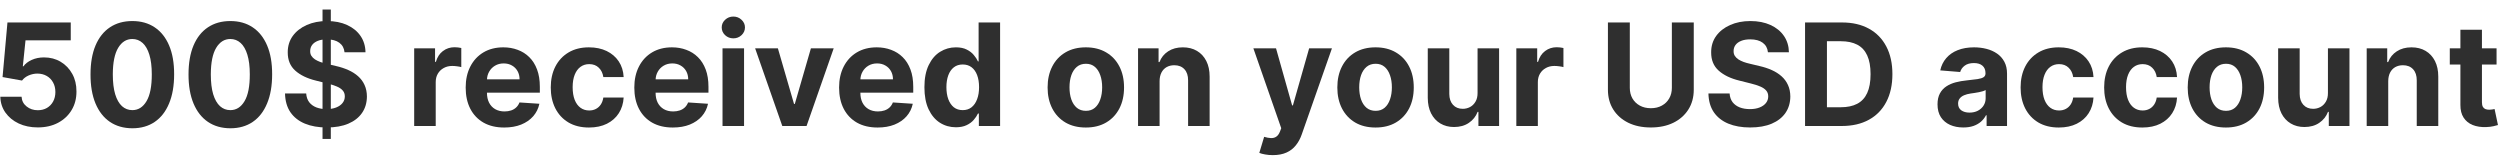
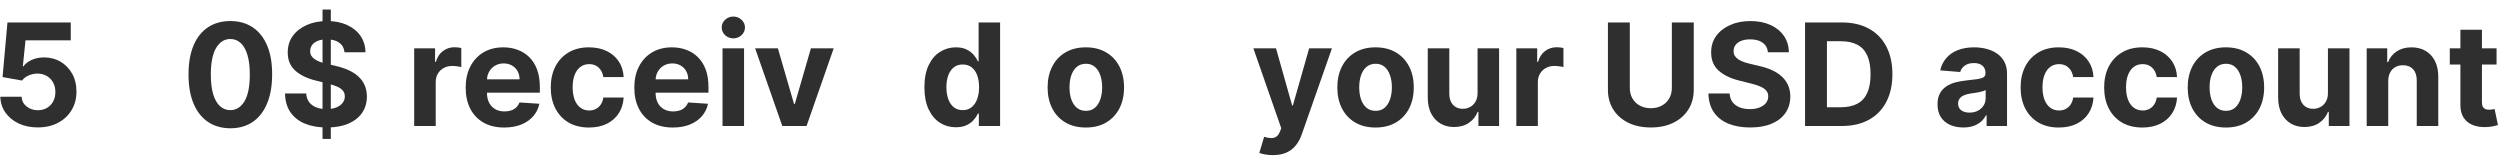
<svg xmlns="http://www.w3.org/2000/svg" width="236" height="15" viewBox="0 0 236 15" fill="none">
  <path d="M3.568 12.028C2.893 12.028 2.292 11.904 1.764 11.656C1.239 11.408 0.822 11.066 0.513 10.63C0.205 10.194 0.044 9.694 0.031 9.131H2.036C2.058 9.51 2.217 9.817 2.513 10.052C2.809 10.288 3.16 10.405 3.568 10.405C3.892 10.405 4.178 10.334 4.427 10.191C4.678 10.044 4.874 9.842 5.014 9.585C5.157 9.324 5.228 9.025 5.228 8.688C5.228 8.344 5.155 8.042 5.009 7.781C4.866 7.52 4.667 7.316 4.412 7.17C4.158 7.024 3.867 6.949 3.539 6.946C3.253 6.946 2.974 7.005 2.704 7.122C2.437 7.24 2.228 7.401 2.079 7.604L0.241 7.275L0.704 2.121H6.679V3.81H2.408L2.155 6.259H2.212C2.384 6.017 2.643 5.816 2.99 5.657C3.337 5.498 3.725 5.419 4.155 5.419C4.743 5.419 5.268 5.557 5.729 5.834C6.191 6.111 6.555 6.491 6.822 6.974C7.089 7.455 7.221 8.008 7.218 8.635C7.221 9.294 7.069 9.879 6.76 10.391C6.455 10.9 6.027 11.301 5.476 11.594C4.929 11.883 4.293 12.028 3.568 12.028Z" fill="#2F2F2F" />
-   <path d="M12.492 12.109C11.671 12.106 10.964 11.904 10.373 11.503C9.784 11.102 9.331 10.522 9.013 9.761C8.698 9.001 8.542 8.086 8.545 7.017C8.545 5.952 8.702 5.043 9.017 4.292C9.336 3.542 9.789 2.971 10.377 2.579C10.969 2.185 11.674 1.987 12.492 1.987C13.309 1.987 14.012 2.185 14.601 2.579C15.193 2.974 15.648 3.546 15.966 4.297C16.284 5.045 16.441 5.952 16.438 7.017C16.438 8.089 16.279 9.006 15.961 9.766C15.646 10.526 15.194 11.107 14.606 11.508C14.017 11.909 13.312 12.109 12.492 12.109ZM12.492 10.396C13.052 10.396 13.498 10.114 13.832 9.551C14.166 8.988 14.332 8.144 14.329 7.017C14.329 6.276 14.252 5.659 14.1 5.166C13.95 4.673 13.737 4.302 13.46 4.054C13.187 3.806 12.864 3.682 12.492 3.682C11.935 3.682 11.489 3.96 11.155 4.517C10.821 5.073 10.653 5.907 10.649 7.017C10.649 7.768 10.724 8.395 10.874 8.898C11.027 9.397 11.241 9.772 11.518 10.024C11.795 10.272 12.119 10.396 12.492 10.396Z" fill="#2F2F2F" />
  <path d="M21.744 12.109C20.923 12.106 20.216 11.904 19.625 11.503C19.036 11.102 18.583 10.522 18.265 9.761C17.95 9.001 17.794 8.086 17.797 7.017C17.797 5.952 17.954 5.043 18.269 4.292C18.587 3.542 19.041 2.971 19.629 2.579C20.221 2.185 20.926 1.987 21.744 1.987C22.561 1.987 23.264 2.185 23.853 2.579C24.445 2.974 24.899 3.546 25.218 4.297C25.536 5.045 25.693 5.952 25.69 7.017C25.69 8.089 25.531 9.006 25.213 9.766C24.898 10.526 24.446 11.107 23.858 11.508C23.269 11.909 22.564 12.109 21.744 12.109ZM21.744 10.396C22.303 10.396 22.75 10.114 23.084 9.551C23.419 8.988 23.584 8.144 23.581 7.017C23.581 6.276 23.504 5.659 23.352 5.166C23.202 4.673 22.989 4.302 22.712 4.054C22.439 3.806 22.116 3.682 21.744 3.682C21.187 3.682 20.741 3.96 20.407 4.517C20.073 5.073 19.905 5.907 19.901 7.017C19.901 7.768 19.976 8.395 20.126 8.898C20.279 9.397 20.493 9.772 20.77 10.024C21.047 10.272 21.371 10.396 21.744 10.396Z" fill="#2F2F2F" />
  <path d="M30.447 13.116V0.899H31.229V13.116H30.447ZM32.523 4.932C32.484 4.547 32.321 4.248 32.031 4.035C31.741 3.822 31.349 3.715 30.852 3.715C30.515 3.715 30.23 3.763 29.998 3.858C29.766 3.95 29.588 4.079 29.464 4.245C29.343 4.41 29.282 4.598 29.282 4.808C29.276 4.983 29.312 5.135 29.392 5.266C29.475 5.396 29.588 5.509 29.731 5.605C29.874 5.697 30.039 5.778 30.227 5.848C30.415 5.915 30.615 5.972 30.828 6.02L31.706 6.23C32.133 6.325 32.524 6.453 32.88 6.612C33.237 6.771 33.545 6.966 33.806 7.199C34.067 7.431 34.269 7.704 34.412 8.019C34.559 8.334 34.633 8.695 34.637 9.103C34.633 9.701 34.481 10.219 34.178 10.658C33.879 11.094 33.447 11.433 32.88 11.675C32.317 11.914 31.638 12.033 30.843 12.033C30.054 12.033 29.367 11.912 28.781 11.67C28.199 11.428 27.744 11.07 27.416 10.596C27.092 10.119 26.922 9.529 26.906 8.826H28.905C28.927 9.154 29.021 9.427 29.187 9.647C29.355 9.863 29.58 10.027 29.86 10.138C30.143 10.246 30.463 10.3 30.819 10.3C31.169 10.3 31.473 10.25 31.73 10.148C31.991 10.046 32.193 9.904 32.336 9.723C32.48 9.542 32.551 9.333 32.551 9.098C32.551 8.878 32.486 8.694 32.355 8.544C32.228 8.395 32.041 8.268 31.792 8.163C31.547 8.058 31.247 7.962 30.89 7.876L29.826 7.609C29.002 7.409 28.352 7.095 27.875 6.669C27.397 6.243 27.16 5.668 27.163 4.946C27.16 4.354 27.318 3.837 27.636 3.395C27.957 2.953 28.398 2.608 28.958 2.36C29.518 2.112 30.154 1.987 30.867 1.987C31.592 1.987 32.225 2.112 32.766 2.36C33.31 2.608 33.733 2.953 34.035 3.395C34.337 3.837 34.493 4.35 34.503 4.932H32.523Z" fill="#2F2F2F" />
  <path d="M39.099 11.894V4.564H41.069V5.843H41.146C41.279 5.388 41.504 5.045 41.819 4.813C42.134 4.577 42.496 4.459 42.907 4.459C43.008 4.459 43.118 4.466 43.236 4.479C43.354 4.491 43.457 4.509 43.546 4.531V6.335C43.451 6.306 43.319 6.281 43.15 6.259C42.981 6.236 42.827 6.225 42.687 6.225C42.388 6.225 42.121 6.29 41.886 6.421C41.653 6.548 41.469 6.726 41.332 6.955C41.198 7.184 41.132 7.448 41.132 7.747V11.894H39.099Z" fill="#2F2F2F" />
  <path d="M47.596 12.038C46.843 12.038 46.194 11.885 45.65 11.579C45.109 11.271 44.692 10.835 44.399 10.272C44.106 9.706 43.96 9.036 43.96 8.263C43.96 7.509 44.106 6.847 44.399 6.278C44.692 5.708 45.104 5.264 45.635 4.946C46.17 4.628 46.796 4.469 47.515 4.469C47.999 4.469 48.449 4.547 48.866 4.703C49.286 4.856 49.652 5.086 49.964 5.395C50.279 5.703 50.523 6.091 50.698 6.559C50.873 7.024 50.961 7.568 50.961 8.191V8.75H44.771V7.49H49.047C49.047 7.197 48.984 6.938 48.856 6.712C48.729 6.486 48.553 6.309 48.327 6.182C48.104 6.052 47.845 5.987 47.549 5.987C47.24 5.987 46.967 6.058 46.728 6.201C46.493 6.341 46.308 6.531 46.174 6.769C46.041 7.005 45.972 7.267 45.969 7.557V8.754C45.969 9.117 46.036 9.43 46.17 9.694C46.306 9.959 46.499 10.162 46.747 10.305C46.995 10.448 47.289 10.52 47.63 10.52C47.856 10.52 48.063 10.488 48.25 10.425C48.438 10.361 48.599 10.265 48.732 10.138C48.866 10.011 48.968 9.855 49.038 9.671L50.918 9.795C50.822 10.246 50.627 10.641 50.331 10.978C50.038 11.312 49.66 11.573 49.195 11.761C48.734 11.945 48.201 12.038 47.596 12.038Z" fill="#2F2F2F" />
  <path d="M55.599 12.038C54.849 12.038 54.203 11.879 53.662 11.56C53.124 11.239 52.711 10.794 52.421 10.224C52.135 9.655 51.992 8.999 51.992 8.258C51.992 7.507 52.136 6.849 52.426 6.282C52.719 5.713 53.134 5.269 53.671 4.951C54.209 4.63 54.849 4.469 55.59 4.469C56.229 4.469 56.789 4.585 57.27 4.817C57.75 5.05 58.13 5.376 58.41 5.796C58.69 6.216 58.844 6.709 58.873 7.275H56.955C56.901 6.909 56.757 6.615 56.525 6.392C56.296 6.166 55.995 6.053 55.623 6.053C55.308 6.053 55.033 6.139 54.798 6.311C54.565 6.48 54.384 6.726 54.254 7.051C54.123 7.375 54.058 7.768 54.058 8.229C54.058 8.697 54.122 9.095 54.249 9.422C54.379 9.75 54.562 10 54.798 10.172C55.033 10.344 55.308 10.429 55.623 10.429C55.855 10.429 56.064 10.382 56.248 10.286C56.436 10.191 56.59 10.052 56.711 9.871C56.835 9.687 56.916 9.465 56.955 9.208H58.873C58.841 9.768 58.688 10.261 58.415 10.687C58.145 11.11 57.771 11.441 57.294 11.68C56.816 11.918 56.252 12.038 55.599 12.038Z" fill="#2F2F2F" />
  <path d="M63.515 12.038C62.761 12.038 62.112 11.885 61.568 11.579C61.027 11.271 60.611 10.835 60.318 10.272C60.025 9.706 59.879 9.036 59.879 8.263C59.879 7.509 60.025 6.847 60.318 6.278C60.611 5.708 61.023 5.264 61.554 4.946C62.088 4.628 62.715 4.469 63.434 4.469C63.918 4.469 64.368 4.547 64.784 4.703C65.204 4.856 65.57 5.086 65.882 5.395C66.197 5.703 66.442 6.091 66.617 6.559C66.792 7.024 66.879 7.568 66.879 8.191V8.75H60.69V7.49H64.966C64.966 7.197 64.902 6.938 64.775 6.712C64.648 6.486 64.471 6.309 64.245 6.182C64.023 6.052 63.763 5.987 63.467 5.987C63.159 5.987 62.885 6.058 62.647 6.201C62.411 6.341 62.227 6.531 62.093 6.769C61.959 7.005 61.891 7.267 61.888 7.557V8.754C61.888 9.117 61.955 9.43 62.088 9.694C62.225 9.959 62.418 10.162 62.666 10.305C62.914 10.448 63.208 10.52 63.549 10.52C63.774 10.52 63.981 10.488 64.169 10.425C64.357 10.361 64.517 10.265 64.651 10.138C64.784 10.011 64.886 9.855 64.956 9.671L66.837 9.795C66.741 10.246 66.546 10.641 66.25 10.978C65.957 11.312 65.578 11.573 65.114 11.761C64.653 11.945 64.12 12.038 63.515 12.038Z" fill="#2F2F2F" />
  <path d="M68.206 11.894V4.564H70.239V11.894H68.206ZM69.227 3.62C68.925 3.62 68.666 3.519 68.45 3.319C68.236 3.115 68.13 2.872 68.13 2.589C68.13 2.309 68.236 2.069 68.45 1.868C68.666 1.665 68.925 1.563 69.227 1.563C69.53 1.563 69.787 1.665 70.001 1.868C70.217 2.069 70.325 2.309 70.325 2.589C70.325 2.872 70.217 3.115 70.001 3.319C69.787 3.519 69.53 3.62 69.227 3.62Z" fill="#2F2F2F" />
  <path d="M78.701 4.564L76.139 11.894H73.848L71.285 4.564H73.433L74.955 9.809H75.031L76.549 4.564H78.701Z" fill="#2F2F2F" />
-   <path d="M82.846 12.038C82.092 12.038 81.443 11.885 80.899 11.579C80.358 11.271 79.941 10.835 79.648 10.272C79.356 9.706 79.21 9.036 79.21 8.263C79.21 7.509 79.356 6.847 79.648 6.278C79.941 5.708 80.353 5.264 80.885 4.946C81.419 4.628 82.046 4.469 82.765 4.469C83.248 4.469 83.698 4.547 84.115 4.703C84.535 4.856 84.901 5.086 85.213 5.395C85.528 5.703 85.773 6.091 85.948 6.559C86.123 7.024 86.21 7.568 86.21 8.191V8.75H80.021V7.49H84.297C84.297 7.197 84.233 6.938 84.106 6.712C83.978 6.486 83.802 6.309 83.576 6.182C83.353 6.052 83.094 5.987 82.798 5.987C82.49 5.987 82.216 6.058 81.977 6.201C81.742 6.341 81.557 6.531 81.424 6.769C81.29 7.005 81.222 7.267 81.219 7.557V8.754C81.219 9.117 81.285 9.43 81.419 9.694C81.556 9.959 81.748 10.162 81.996 10.305C82.245 10.448 82.539 10.52 82.879 10.52C83.105 10.52 83.312 10.488 83.5 10.425C83.687 10.361 83.848 10.265 83.982 10.138C84.115 10.011 84.217 9.855 84.287 9.671L86.167 9.795C86.072 10.246 85.876 10.641 85.58 10.978C85.288 11.312 84.909 11.573 84.445 11.761C83.983 11.945 83.45 12.038 82.846 12.038Z" fill="#2F2F2F" />
  <path d="M90.238 12.014C89.681 12.014 89.177 11.87 88.725 11.584C88.276 11.295 87.92 10.87 87.656 10.31C87.395 9.747 87.265 9.057 87.265 8.239C87.265 7.399 87.4 6.701 87.671 6.144C87.941 5.584 88.3 5.166 88.749 4.889C89.201 4.609 89.695 4.469 90.233 4.469C90.644 4.469 90.986 4.539 91.259 4.679C91.536 4.816 91.759 4.988 91.927 5.194C92.099 5.398 92.23 5.598 92.319 5.796H92.381V2.121H94.409V11.894H92.404V10.72H92.319C92.223 10.924 92.088 11.126 91.913 11.326C91.741 11.524 91.517 11.688 91.24 11.818C90.966 11.948 90.632 12.014 90.238 12.014ZM90.882 10.396C91.21 10.396 91.487 10.307 91.713 10.129C91.942 9.947 92.117 9.694 92.237 9.37C92.362 9.045 92.424 8.665 92.424 8.229C92.424 7.794 92.363 7.415 92.242 7.094C92.121 6.772 91.946 6.524 91.717 6.349C91.488 6.174 91.21 6.087 90.882 6.087C90.548 6.087 90.266 6.177 90.037 6.359C89.808 6.54 89.635 6.791 89.517 7.113C89.4 7.434 89.341 7.806 89.341 8.229C89.341 8.656 89.4 9.033 89.517 9.36C89.638 9.685 89.812 9.939 90.037 10.124C90.266 10.305 90.548 10.396 90.882 10.396Z" fill="#2F2F2F" />
  <path d="M102.502 12.038C101.761 12.038 101.12 11.88 100.579 11.565C100.041 11.247 99.626 10.805 99.334 10.239C99.041 9.669 98.894 9.009 98.894 8.258C98.894 7.501 99.041 6.839 99.334 6.273C99.626 5.703 100.041 5.261 100.579 4.946C101.12 4.628 101.761 4.469 102.502 4.469C103.244 4.469 103.883 4.628 104.421 4.946C104.962 5.261 105.378 5.703 105.671 6.273C105.964 6.839 106.11 7.501 106.11 8.258C106.11 9.009 105.964 9.669 105.671 10.239C105.378 10.805 104.962 11.247 104.421 11.565C103.883 11.88 103.244 12.038 102.502 12.038ZM102.512 10.463C102.849 10.463 103.131 10.367 103.356 10.176C103.582 9.982 103.753 9.718 103.867 9.384C103.985 9.05 104.044 8.67 104.044 8.244C104.044 7.817 103.985 7.437 103.867 7.103C103.753 6.769 103.582 6.505 103.356 6.311C103.131 6.117 102.849 6.02 102.512 6.02C102.171 6.02 101.885 6.117 101.653 6.311C101.424 6.505 101.25 6.769 101.133 7.103C101.018 7.437 100.961 7.817 100.961 8.244C100.961 8.67 101.018 9.05 101.133 9.384C101.25 9.718 101.424 9.982 101.653 10.176C101.885 10.367 102.171 10.463 102.512 10.463Z" fill="#2F2F2F" />
-   <path d="M109.465 7.657V11.894H107.432V4.564H109.369V5.858H109.455C109.618 5.431 109.89 5.094 110.271 4.846C110.653 4.595 111.116 4.469 111.66 4.469C112.169 4.469 112.613 4.58 112.991 4.803C113.37 5.026 113.664 5.344 113.874 5.757C114.084 6.168 114.189 6.658 114.189 7.227V11.894H112.156V7.59C112.159 7.141 112.045 6.791 111.813 6.54C111.58 6.286 111.261 6.158 110.854 6.158C110.58 6.158 110.338 6.217 110.128 6.335C109.921 6.453 109.759 6.624 109.641 6.85C109.527 7.073 109.468 7.342 109.465 7.657Z" fill="#2F2F2F" />
  <path d="M120.157 14.643C119.899 14.643 119.657 14.623 119.431 14.581C119.209 14.543 119.024 14.494 118.878 14.433L119.336 12.916C119.575 12.989 119.789 13.029 119.98 13.035C120.174 13.041 120.341 12.997 120.481 12.901C120.624 12.806 120.741 12.644 120.83 12.415L120.949 12.104L118.319 4.564H120.457L121.975 9.947H122.051L123.583 4.564H125.735L122.886 12.687C122.75 13.081 122.564 13.425 122.328 13.717C122.096 14.013 121.802 14.241 121.445 14.4C121.089 14.562 120.659 14.643 120.157 14.643Z" fill="#2F2F2F" />
  <path d="M129.851 12.038C129.11 12.038 128.469 11.88 127.928 11.565C127.391 11.247 126.975 10.805 126.683 10.239C126.39 9.669 126.244 9.009 126.244 8.258C126.244 7.501 126.39 6.839 126.683 6.273C126.975 5.703 127.391 5.261 127.928 4.946C128.469 4.628 129.11 4.469 129.851 4.469C130.593 4.469 131.232 4.628 131.77 4.946C132.311 5.261 132.727 5.703 133.02 6.273C133.313 6.839 133.459 7.501 133.459 8.258C133.459 9.009 133.313 9.669 133.02 10.239C132.727 10.805 132.311 11.247 131.77 11.565C131.232 11.88 130.593 12.038 129.851 12.038ZM129.861 10.463C130.198 10.463 130.48 10.367 130.706 10.176C130.931 9.982 131.102 9.718 131.216 9.384C131.334 9.05 131.393 8.67 131.393 8.244C131.393 7.817 131.334 7.437 131.216 7.103C131.102 6.769 130.931 6.505 130.706 6.311C130.48 6.117 130.198 6.02 129.861 6.02C129.52 6.02 129.234 6.117 129.002 6.311C128.773 6.505 128.599 6.769 128.482 7.103C128.367 7.437 128.31 7.817 128.31 8.244C128.31 8.67 128.367 9.05 128.482 9.384C128.599 9.718 128.773 9.982 129.002 10.176C129.234 10.367 129.52 10.463 129.861 10.463Z" fill="#2F2F2F" />
  <path d="M139.482 8.773V4.564H141.514V11.894H139.563V10.563H139.486C139.321 10.992 139.046 11.338 138.661 11.598C138.279 11.859 137.813 11.99 137.262 11.99C136.773 11.99 136.341 11.879 135.969 11.656C135.597 11.433 135.306 11.117 135.096 10.706C134.889 10.296 134.784 9.804 134.781 9.232V4.564H136.814V8.869C136.817 9.302 136.933 9.644 137.162 9.895C137.391 10.146 137.698 10.272 138.083 10.272C138.328 10.272 138.557 10.216 138.77 10.105C138.984 9.99 139.155 9.822 139.286 9.599C139.419 9.376 139.485 9.101 139.482 8.773Z" fill="#2F2F2F" />
  <path d="M143.141 11.894V4.564H145.111V5.843H145.188C145.321 5.388 145.546 5.045 145.861 4.813C146.176 4.577 146.538 4.459 146.949 4.459C147.051 4.459 147.16 4.466 147.278 4.479C147.396 4.491 147.499 4.509 147.588 4.531V6.335C147.493 6.306 147.361 6.281 147.192 6.259C147.023 6.236 146.869 6.225 146.729 6.225C146.43 6.225 146.163 6.29 145.927 6.421C145.695 6.548 145.511 6.726 145.374 6.955C145.24 7.184 145.173 7.448 145.173 7.747V11.894H143.141Z" fill="#2F2F2F" />
  <path d="M157.824 2.121H159.891V8.468C159.891 9.181 159.721 9.804 159.38 10.339C159.043 10.873 158.57 11.29 157.963 11.589C157.355 11.885 156.647 12.033 155.839 12.033C155.028 12.033 154.318 11.885 153.711 11.589C153.103 11.29 152.631 10.873 152.293 10.339C151.956 9.804 151.788 9.181 151.788 8.468V2.121H153.854V8.291C153.854 8.664 153.935 8.995 154.097 9.284C154.263 9.574 154.495 9.801 154.794 9.966C155.093 10.132 155.441 10.215 155.839 10.215C156.24 10.215 156.588 10.132 156.884 9.966C157.183 9.801 157.414 9.574 157.576 9.284C157.742 8.995 157.824 8.664 157.824 8.291V2.121Z" fill="#2F2F2F" />
  <path d="M166.893 4.932C166.854 4.547 166.691 4.248 166.401 4.035C166.112 3.822 165.719 3.715 165.222 3.715C164.885 3.715 164.6 3.763 164.368 3.858C164.136 3.95 163.958 4.079 163.834 4.245C163.713 4.41 163.652 4.598 163.652 4.808C163.646 4.983 163.683 5.135 163.762 5.266C163.845 5.396 163.958 5.509 164.101 5.605C164.244 5.697 164.41 5.778 164.597 5.848C164.785 5.915 164.985 5.972 165.199 6.02L166.077 6.23C166.503 6.325 166.894 6.453 167.251 6.612C167.607 6.771 167.915 6.966 168.176 7.199C168.437 7.431 168.639 7.704 168.782 8.019C168.929 8.334 169.003 8.695 169.007 9.103C169.003 9.701 168.851 10.219 168.549 10.658C168.249 11.094 167.817 11.433 167.251 11.675C166.687 11.914 166.008 12.033 165.213 12.033C164.424 12.033 163.737 11.912 163.151 11.67C162.569 11.428 162.114 11.07 161.786 10.596C161.462 10.119 161.292 9.529 161.276 8.826H163.275C163.298 9.154 163.391 9.427 163.557 9.647C163.726 9.863 163.95 10.027 164.23 10.138C164.513 10.246 164.833 10.3 165.189 10.3C165.539 10.3 165.843 10.25 166.1 10.148C166.361 10.046 166.563 9.904 166.707 9.723C166.85 9.542 166.921 9.333 166.921 9.098C166.921 8.878 166.856 8.694 166.726 8.544C166.598 8.395 166.411 8.268 166.162 8.163C165.918 8.058 165.617 7.962 165.261 7.876L164.196 7.609C163.372 7.409 162.722 7.095 162.245 6.669C161.767 6.243 161.53 5.668 161.534 4.946C161.53 4.354 161.688 3.837 162.006 3.395C162.327 2.953 162.768 2.608 163.328 2.36C163.888 2.112 164.524 1.987 165.237 1.987C165.962 1.987 166.595 2.112 167.136 2.36C167.68 2.608 168.103 2.953 168.405 3.395C168.708 3.837 168.864 4.35 168.873 4.932H166.893Z" fill="#2F2F2F" />
  <path d="M173.861 11.894H170.397V2.121H173.89C174.873 2.121 175.719 2.317 176.429 2.708C177.138 3.096 177.684 3.655 178.065 4.383C178.45 5.112 178.643 5.983 178.643 6.998C178.643 8.016 178.45 8.891 178.065 9.623C177.684 10.355 177.135 10.916 176.419 11.307C175.706 11.699 174.854 11.894 173.861 11.894ZM172.463 10.124H173.775C174.386 10.124 174.9 10.016 175.317 9.799C175.737 9.58 176.052 9.241 176.262 8.783C176.475 8.322 176.581 7.727 176.581 6.998C176.581 6.276 176.475 5.686 176.262 5.228C176.052 4.77 175.738 4.432 175.321 4.216C174.905 4 174.391 3.892 173.78 3.892H172.463V10.124Z" fill="#2F2F2F" />
  <path d="M185.336 12.033C184.868 12.033 184.451 11.952 184.085 11.789C183.72 11.624 183.43 11.381 183.217 11.059C183.007 10.735 182.902 10.331 182.902 9.847C182.902 9.44 182.977 9.098 183.126 8.821C183.276 8.544 183.479 8.322 183.737 8.153C183.995 7.984 184.287 7.857 184.615 7.771C184.946 7.685 185.293 7.625 185.655 7.59C186.082 7.545 186.425 7.504 186.686 7.466C186.947 7.425 187.136 7.364 187.254 7.285C187.372 7.205 187.431 7.087 187.431 6.931V6.903C187.431 6.601 187.335 6.367 187.144 6.201C186.957 6.036 186.689 5.953 186.343 5.953C185.977 5.953 185.686 6.034 185.469 6.196C185.253 6.356 185.11 6.556 185.04 6.798L183.16 6.645C183.255 6.2 183.443 5.815 183.723 5.49C184.003 5.163 184.364 4.911 184.806 4.736C185.251 4.558 185.767 4.469 186.352 4.469C186.759 4.469 187.149 4.517 187.521 4.612C187.897 4.708 188.229 4.856 188.519 5.056C188.811 5.256 189.042 5.514 189.211 5.829C189.379 6.141 189.464 6.515 189.464 6.95V11.894H187.536V10.878H187.478C187.361 11.107 187.203 11.309 187.006 11.484C186.809 11.656 186.572 11.791 186.295 11.89C186.018 11.985 185.698 12.033 185.336 12.033ZM185.918 10.63C186.217 10.63 186.481 10.571 186.71 10.453C186.939 10.332 187.119 10.17 187.249 9.966C187.38 9.763 187.445 9.532 187.445 9.274V8.497C187.381 8.538 187.294 8.576 187.183 8.611C187.074 8.643 186.952 8.673 186.815 8.702C186.678 8.727 186.541 8.751 186.405 8.773C186.268 8.793 186.144 8.81 186.032 8.826C185.794 8.861 185.585 8.917 185.407 8.993C185.229 9.069 185.091 9.173 184.992 9.303C184.893 9.43 184.844 9.589 184.844 9.78C184.844 10.057 184.944 10.269 185.145 10.415C185.348 10.558 185.606 10.63 185.918 10.63Z" fill="#2F2F2F" />
  <path d="M194.353 12.038C193.602 12.038 192.956 11.879 192.415 11.56C191.878 11.239 191.464 10.794 191.174 10.224C190.888 9.655 190.745 8.999 190.745 8.258C190.745 7.507 190.89 6.849 191.179 6.282C191.472 5.713 191.887 5.269 192.425 4.951C192.962 4.63 193.602 4.469 194.343 4.469C194.983 4.469 195.543 4.585 196.023 4.817C196.503 5.05 196.883 5.376 197.163 5.796C197.443 6.216 197.598 6.709 197.626 7.275H195.708C195.654 6.909 195.511 6.615 195.278 6.392C195.049 6.166 194.749 6.053 194.377 6.053C194.062 6.053 193.786 6.139 193.551 6.311C193.319 6.48 193.137 6.726 193.007 7.051C192.876 7.375 192.811 7.768 192.811 8.229C192.811 8.697 192.875 9.095 193.002 9.422C193.133 9.75 193.316 10 193.551 10.172C193.786 10.344 194.062 10.429 194.377 10.429C194.609 10.429 194.817 10.382 195.002 10.286C195.189 10.191 195.344 10.052 195.465 9.871C195.589 9.687 195.67 9.465 195.708 9.208H197.626C197.595 9.768 197.442 10.261 197.168 10.687C196.898 11.11 196.524 11.441 196.047 11.68C195.57 11.918 195.005 12.038 194.353 12.038Z" fill="#2F2F2F" />
  <path d="M202.24 12.038C201.489 12.038 200.843 11.879 200.302 11.56C199.765 11.239 199.351 10.794 199.062 10.224C198.775 9.655 198.632 8.999 198.632 8.258C198.632 7.507 198.777 6.849 199.066 6.282C199.359 5.713 199.774 5.269 200.312 4.951C200.85 4.63 201.489 4.469 202.23 4.469C202.87 4.469 203.43 4.585 203.91 4.817C204.39 5.05 204.771 5.376 205.051 5.796C205.331 6.216 205.485 6.709 205.513 7.275H203.595C203.541 6.909 203.398 6.615 203.166 6.392C202.937 6.166 202.636 6.053 202.264 6.053C201.949 6.053 201.674 6.139 201.438 6.311C201.206 6.48 201.024 6.726 200.894 7.051C200.764 7.375 200.698 7.768 200.698 8.229C200.698 8.697 200.762 9.095 200.889 9.422C201.02 9.75 201.203 10 201.438 10.172C201.674 10.344 201.949 10.429 202.264 10.429C202.496 10.429 202.704 10.382 202.889 10.286C203.077 10.191 203.231 10.052 203.352 9.871C203.476 9.687 203.557 9.465 203.595 9.208H205.513C205.482 9.768 205.329 10.261 205.055 10.687C204.785 11.11 204.411 11.441 203.934 11.68C203.457 11.918 202.892 12.038 202.24 12.038Z" fill="#2F2F2F" />
  <path d="M210.127 12.038C209.386 12.038 208.745 11.88 208.204 11.565C207.666 11.247 207.251 10.805 206.958 10.239C206.666 9.669 206.519 9.009 206.519 8.258C206.519 7.501 206.666 6.839 206.958 6.273C207.251 5.703 207.666 5.261 208.204 4.946C208.745 4.628 209.386 4.469 210.127 4.469C210.868 4.469 211.508 4.628 212.045 4.946C212.586 5.261 213.003 5.703 213.296 6.273C213.588 6.839 213.735 7.501 213.735 8.258C213.735 9.009 213.588 9.669 213.296 10.239C213.003 10.805 212.586 11.247 212.045 11.565C211.508 11.88 210.868 12.038 210.127 12.038ZM210.136 10.463C210.474 10.463 210.755 10.367 210.981 10.176C211.207 9.982 211.377 9.718 211.492 9.384C211.609 9.05 211.668 8.67 211.668 8.244C211.668 7.817 211.609 7.437 211.492 7.103C211.377 6.769 211.207 6.505 210.981 6.311C210.755 6.117 210.474 6.02 210.136 6.02C209.796 6.02 209.51 6.117 209.277 6.311C209.048 6.505 208.875 6.769 208.757 7.103C208.643 7.437 208.586 7.817 208.586 8.244C208.586 8.67 208.643 9.05 208.757 9.384C208.875 9.718 209.048 9.982 209.277 10.176C209.51 10.367 209.796 10.463 210.136 10.463Z" fill="#2F2F2F" />
  <path d="M219.757 8.773V4.564H221.79V11.894H219.838V10.563H219.762C219.596 10.992 219.321 11.338 218.936 11.598C218.555 11.859 218.088 11.99 217.538 11.99C217.048 11.99 216.617 11.879 216.245 11.656C215.873 11.433 215.581 11.117 215.371 10.706C215.165 10.296 215.06 9.804 215.057 9.232V4.564H217.089V8.869C217.093 9.302 217.209 9.644 217.438 9.895C217.667 10.146 217.974 10.272 218.359 10.272C218.604 10.272 218.833 10.216 219.046 10.105C219.259 9.99 219.431 9.822 219.561 9.599C219.695 9.376 219.76 9.101 219.757 8.773Z" fill="#2F2F2F" />
  <path d="M225.449 7.657V11.894H223.416V4.564H225.354V5.858H225.44C225.602 5.431 225.874 5.094 226.256 4.846C226.637 4.595 227.1 4.469 227.644 4.469C228.153 4.469 228.597 4.58 228.976 4.803C229.354 5.026 229.649 5.344 229.859 5.757C230.068 6.168 230.173 6.658 230.173 7.227V11.894H228.141V7.59C228.144 7.141 228.029 6.791 227.797 6.54C227.565 6.286 227.245 6.158 226.838 6.158C226.564 6.158 226.322 6.217 226.112 6.335C225.906 6.453 225.743 6.624 225.626 6.85C225.511 7.073 225.452 7.342 225.449 7.657Z" fill="#2F2F2F" />
  <path d="M235.675 4.564V6.091H231.26V4.564H235.675ZM232.262 2.808H234.295V9.642C234.295 9.83 234.324 9.976 234.381 10.081C234.439 10.183 234.518 10.254 234.62 10.296C234.725 10.337 234.846 10.358 234.983 10.358C235.078 10.358 235.173 10.35 235.269 10.334C235.364 10.315 235.438 10.3 235.488 10.291L235.808 11.804C235.706 11.835 235.563 11.872 235.379 11.914C235.194 11.958 234.97 11.985 234.706 11.995C234.216 12.014 233.786 11.948 233.417 11.799C233.051 11.649 232.767 11.417 232.563 11.102C232.359 10.787 232.259 10.39 232.262 9.909V2.808Z" fill="#2F2F2F" />
</svg>